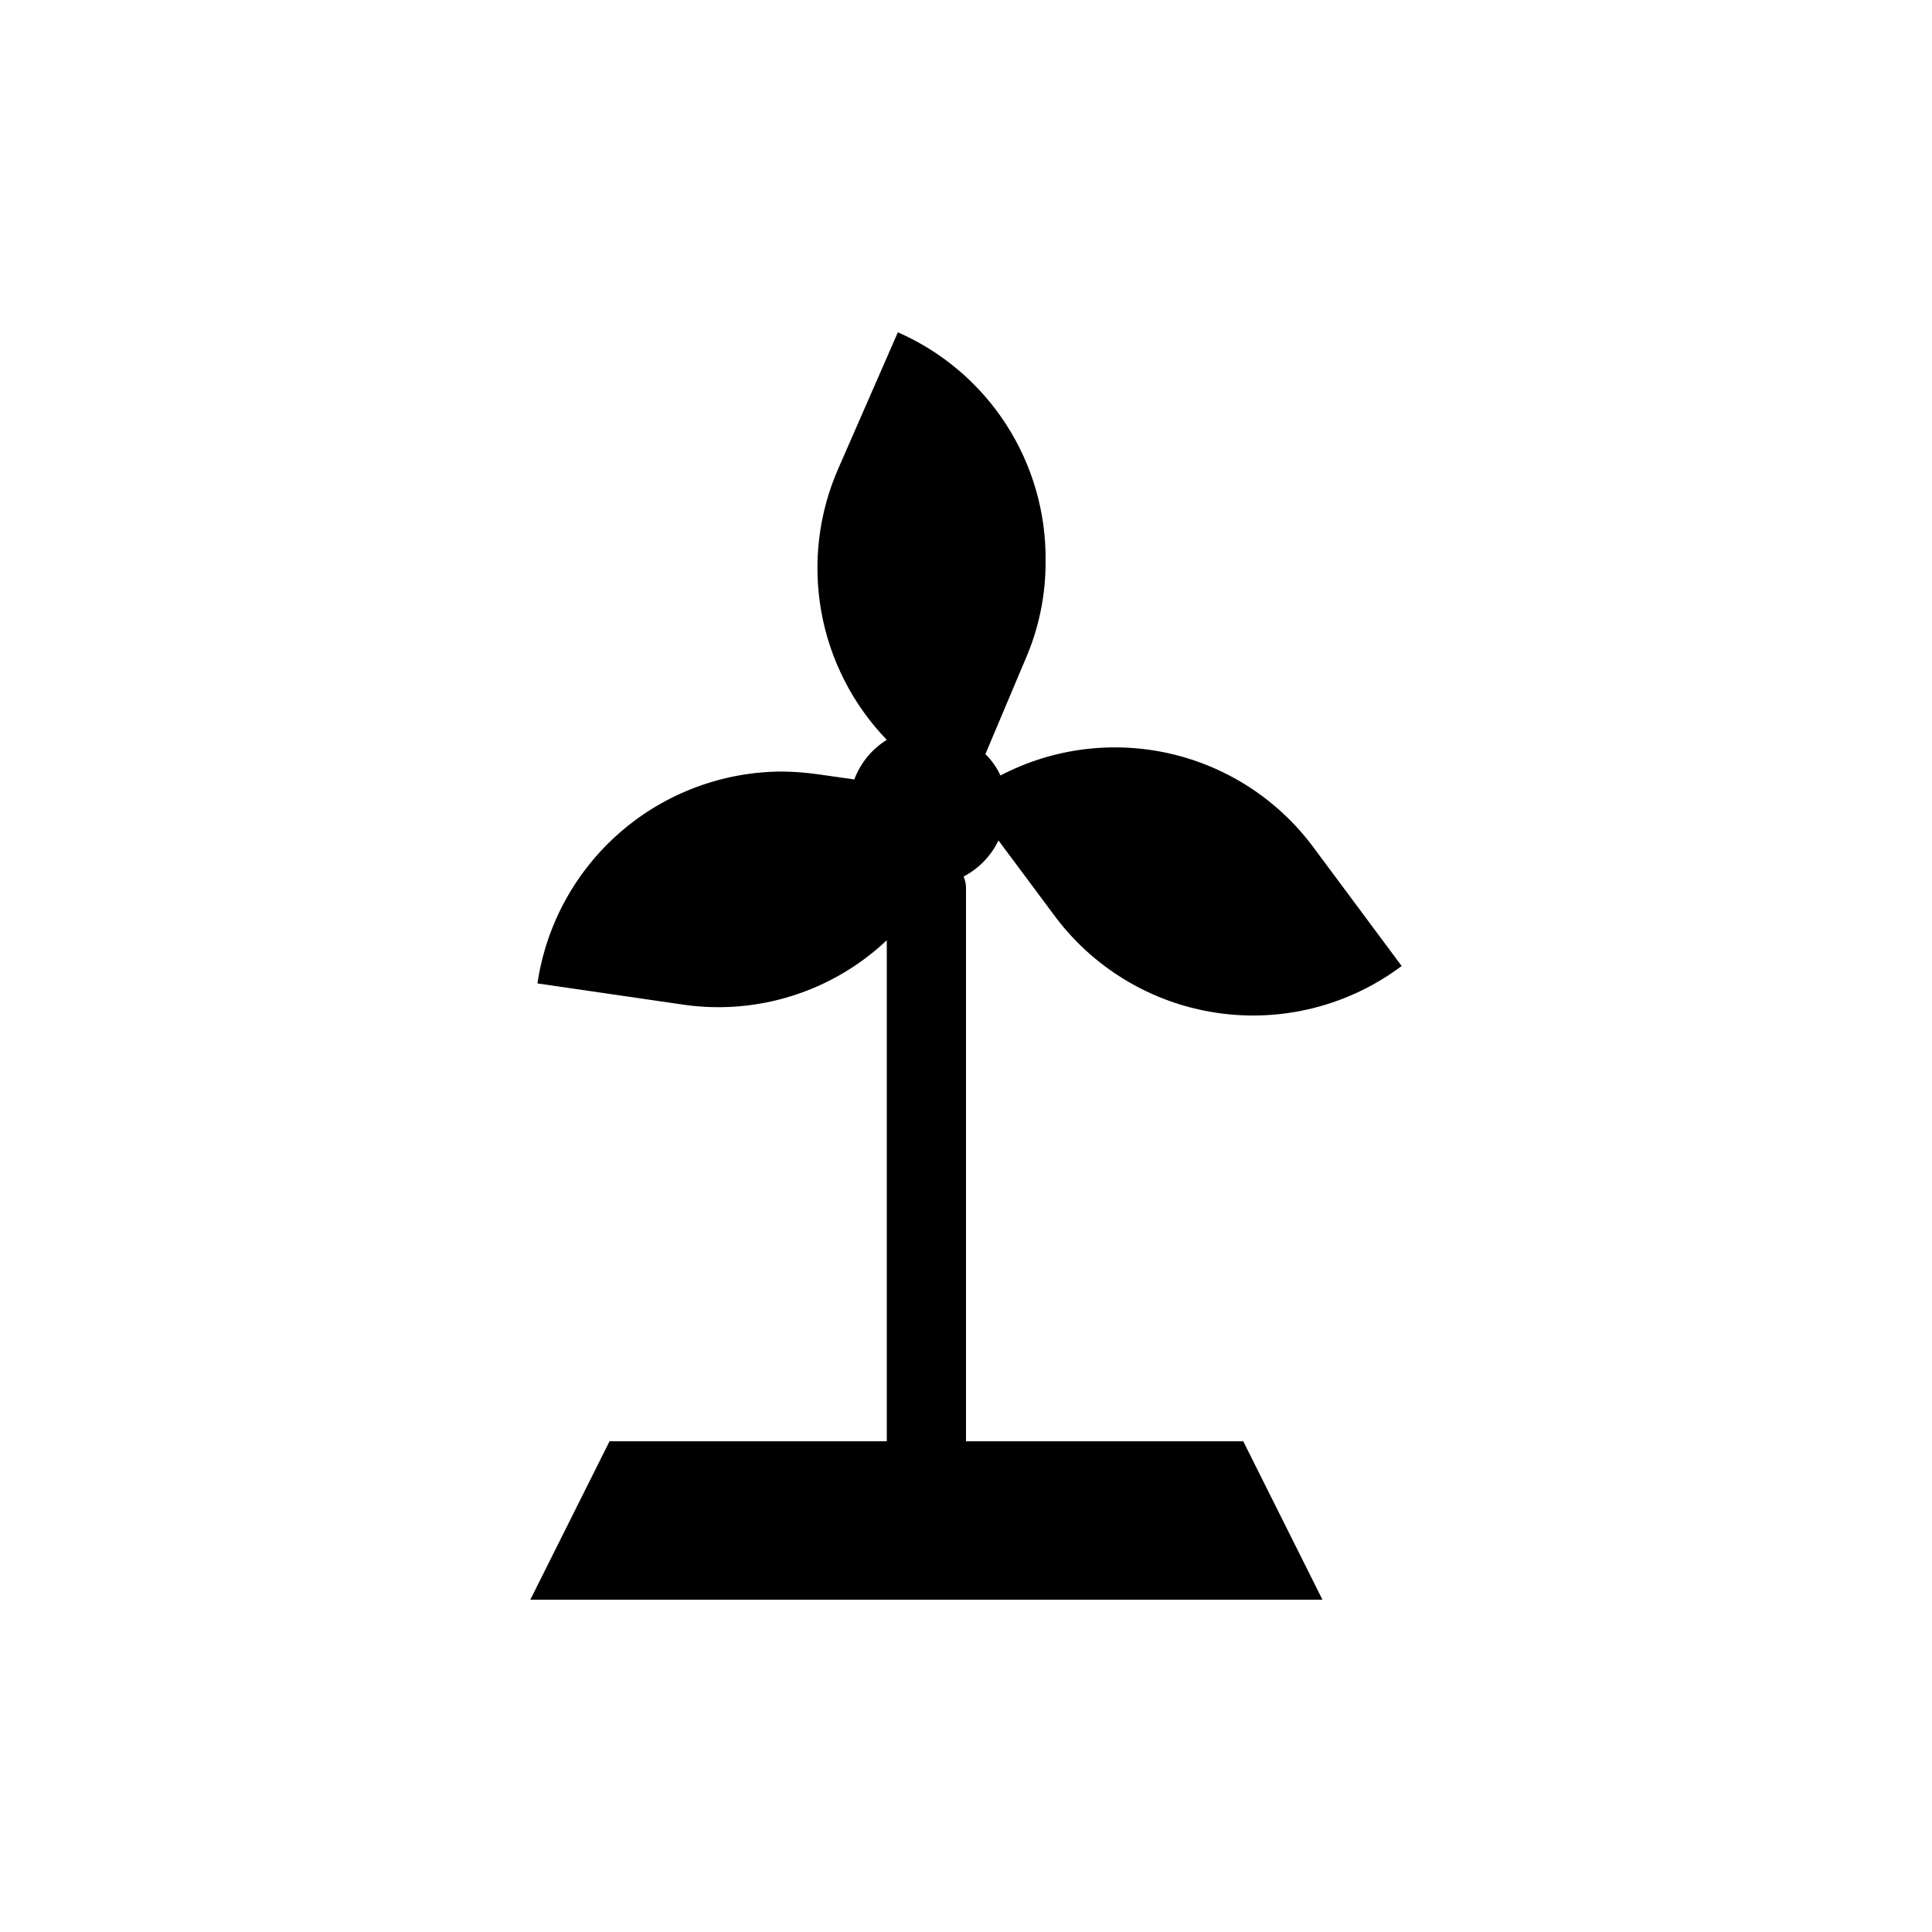
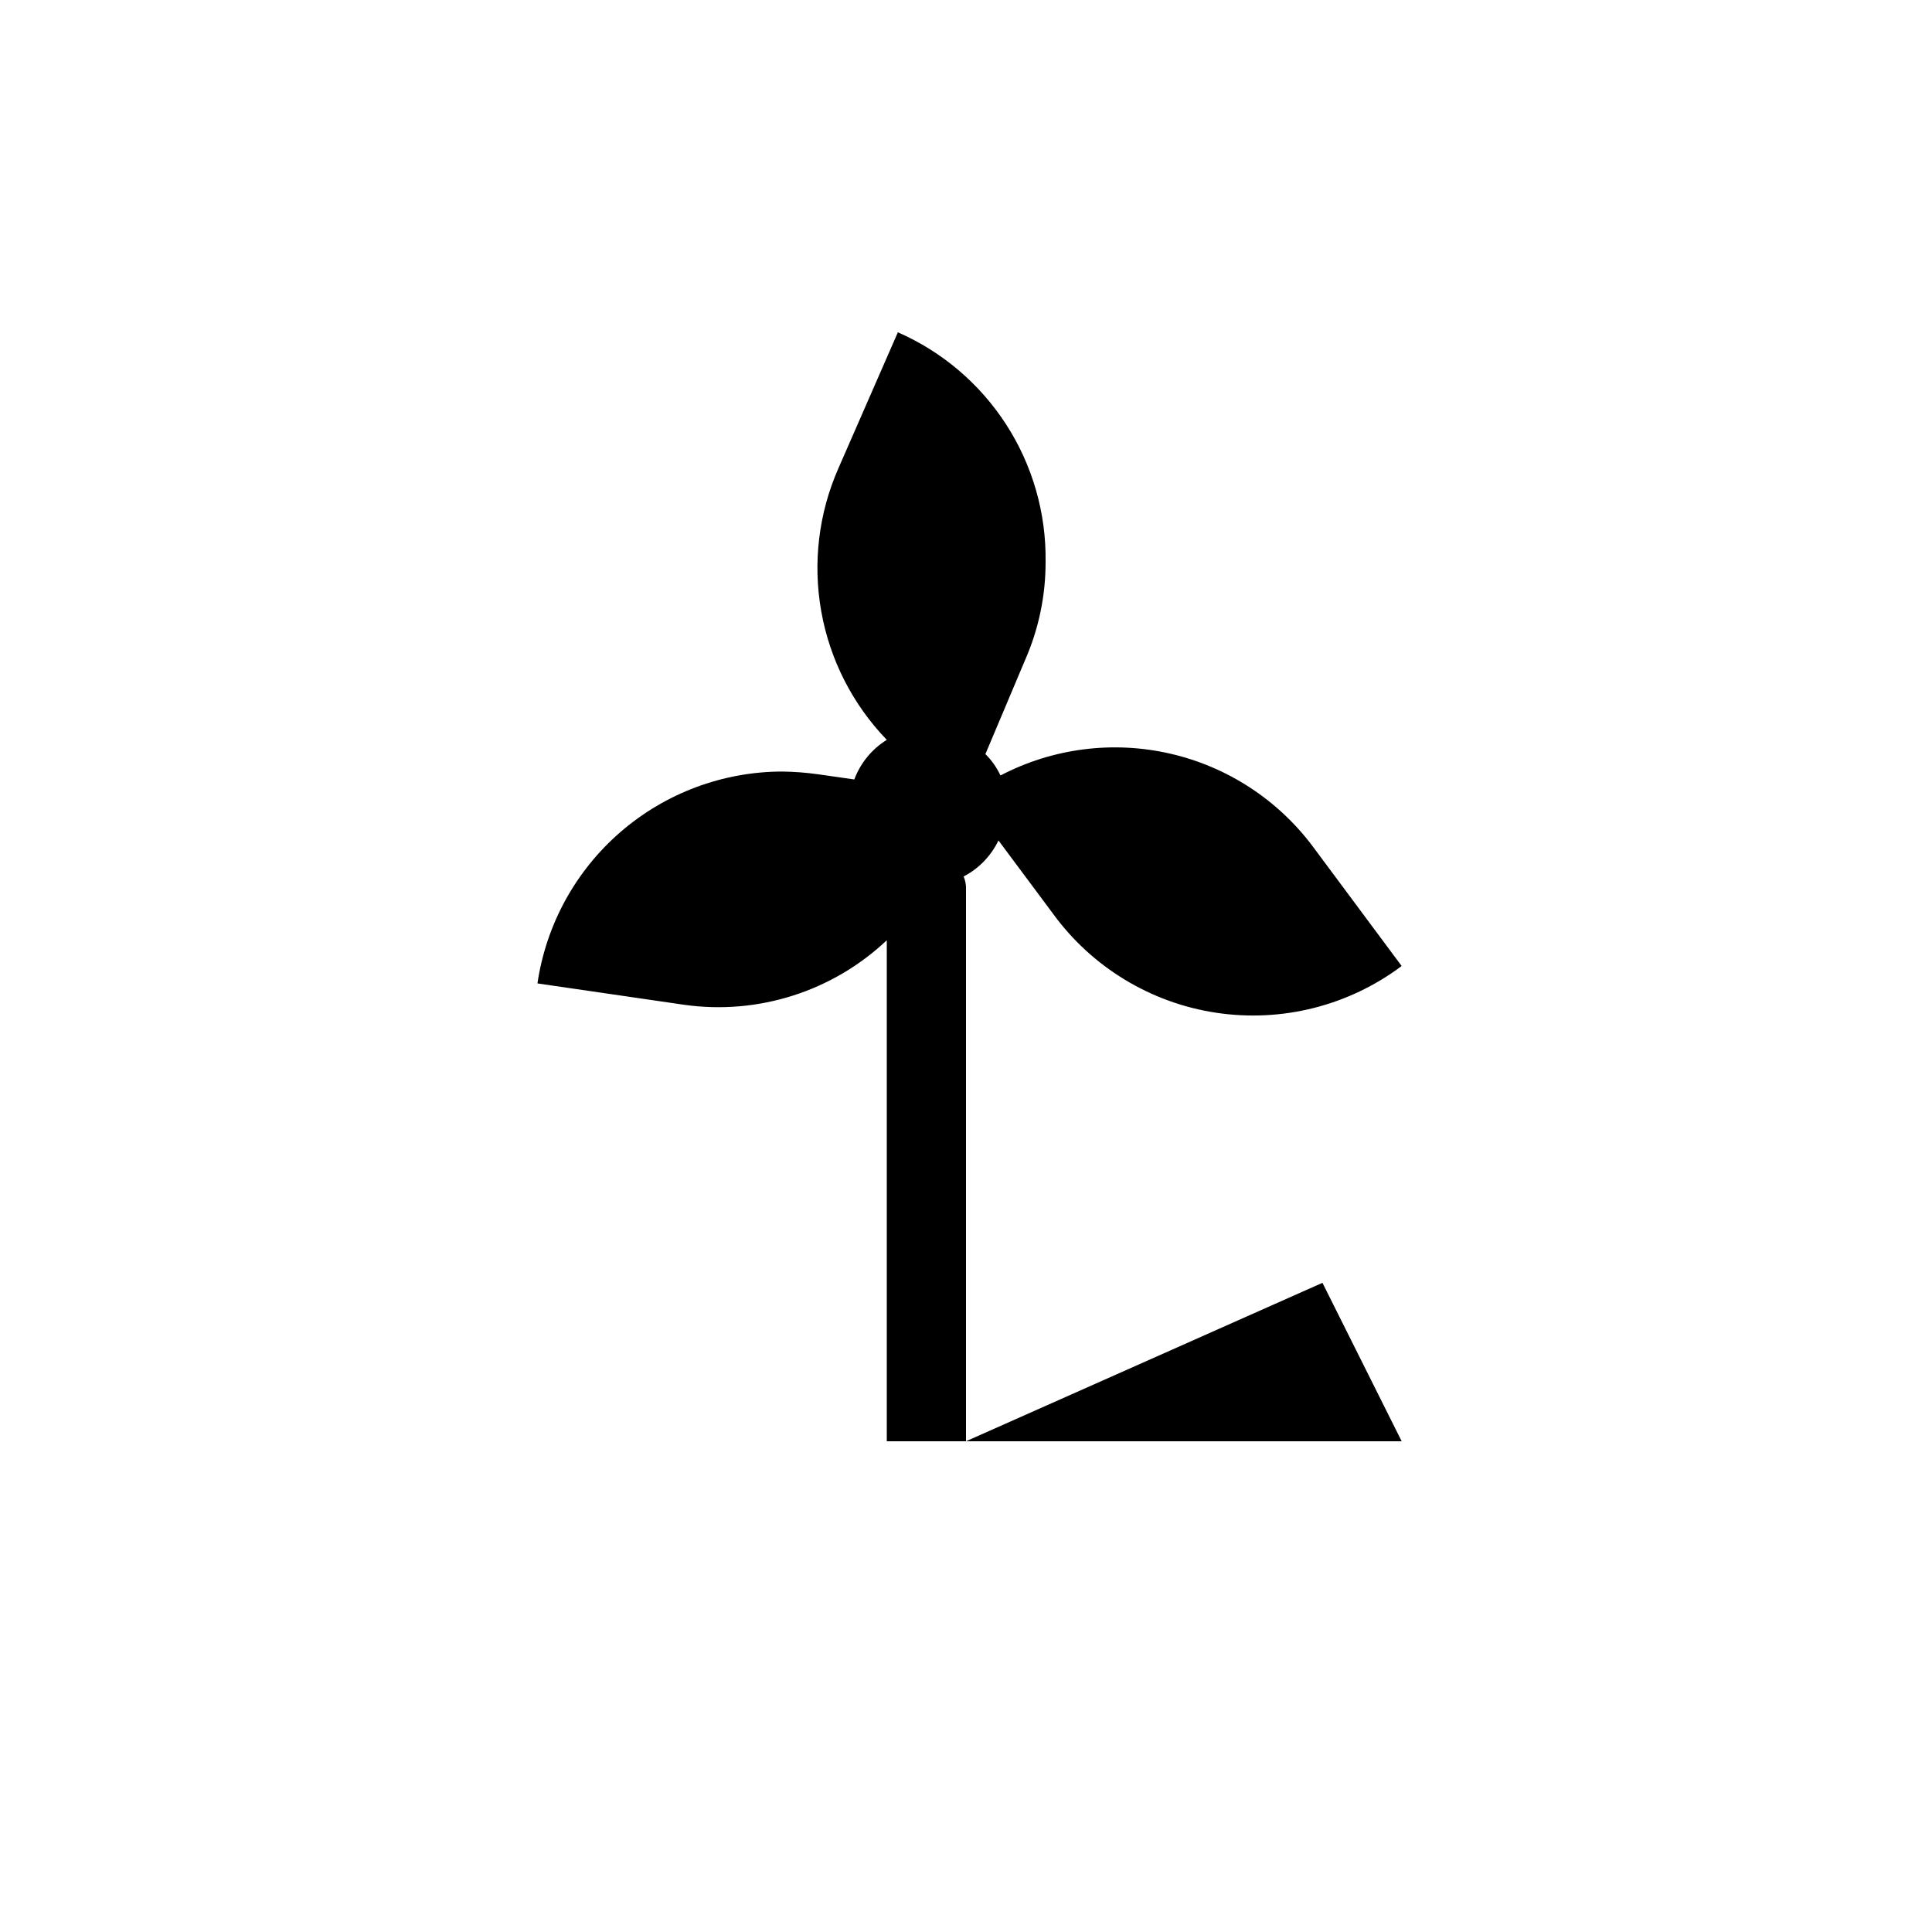
<svg xmlns="http://www.w3.org/2000/svg" fill="#000000" width="800px" height="800px" version="1.1" viewBox="144 144 512 512">
-   <path d="m400 525.95v-146.94c-0.047-0.941-0.262-1.863-0.633-2.731 4.035-2.098 7.273-5.453 9.238-9.551l14.379 19.312c10.324 14.23 25.926 23.727 43.312 26.348 17.383 2.625 35.094-1.836 49.156-12.387l-23.406-31.488c-9.297-12.52-22.754-21.312-37.953-24.793-15.199-3.484-31.145-1.43-44.965 5.793-0.973-2.113-2.324-4.035-3.988-5.668l10.496-24.875c3.641-8.266 5.5-17.207 5.457-26.238 0.152-12.84-3.481-25.441-10.441-36.227-6.961-10.789-16.945-19.289-28.707-24.441l-15.742 36c-5.258 11.918-6.844 25.129-4.562 37.953 2.277 12.82 8.324 24.676 17.367 34.051-3.953 2.449-6.981 6.141-8.609 10.496l-9.551-1.363c-3.164-0.449-6.356-0.695-9.551-0.734-15.746 0.031-30.957 5.719-42.863 16.027-11.906 10.305-19.715 24.547-22.004 40.125l38.941 5.668c19.551 2.742 39.285-3.555 53.637-17.109v132.77h-73.473l-20.992 41.984h209.92l-20.992-41.984z" />
+   <path d="m400 525.95v-146.94c-0.047-0.941-0.262-1.863-0.633-2.731 4.035-2.098 7.273-5.453 9.238-9.551l14.379 19.312c10.324 14.23 25.926 23.727 43.312 26.348 17.383 2.625 35.094-1.836 49.156-12.387l-23.406-31.488c-9.297-12.52-22.754-21.312-37.953-24.793-15.199-3.484-31.145-1.43-44.965 5.793-0.973-2.113-2.324-4.035-3.988-5.668l10.496-24.875c3.641-8.266 5.5-17.207 5.457-26.238 0.152-12.84-3.481-25.441-10.441-36.227-6.961-10.789-16.945-19.289-28.707-24.441l-15.742 36c-5.258 11.918-6.844 25.129-4.562 37.953 2.277 12.82 8.324 24.676 17.367 34.051-3.953 2.449-6.981 6.141-8.609 10.496l-9.551-1.363c-3.164-0.449-6.356-0.695-9.551-0.734-15.746 0.031-30.957 5.719-42.863 16.027-11.906 10.305-19.715 24.547-22.004 40.125l38.941 5.668c19.551 2.742 39.285-3.555 53.637-17.109v132.77h-73.473h209.92l-20.992-41.984z" />
</svg>